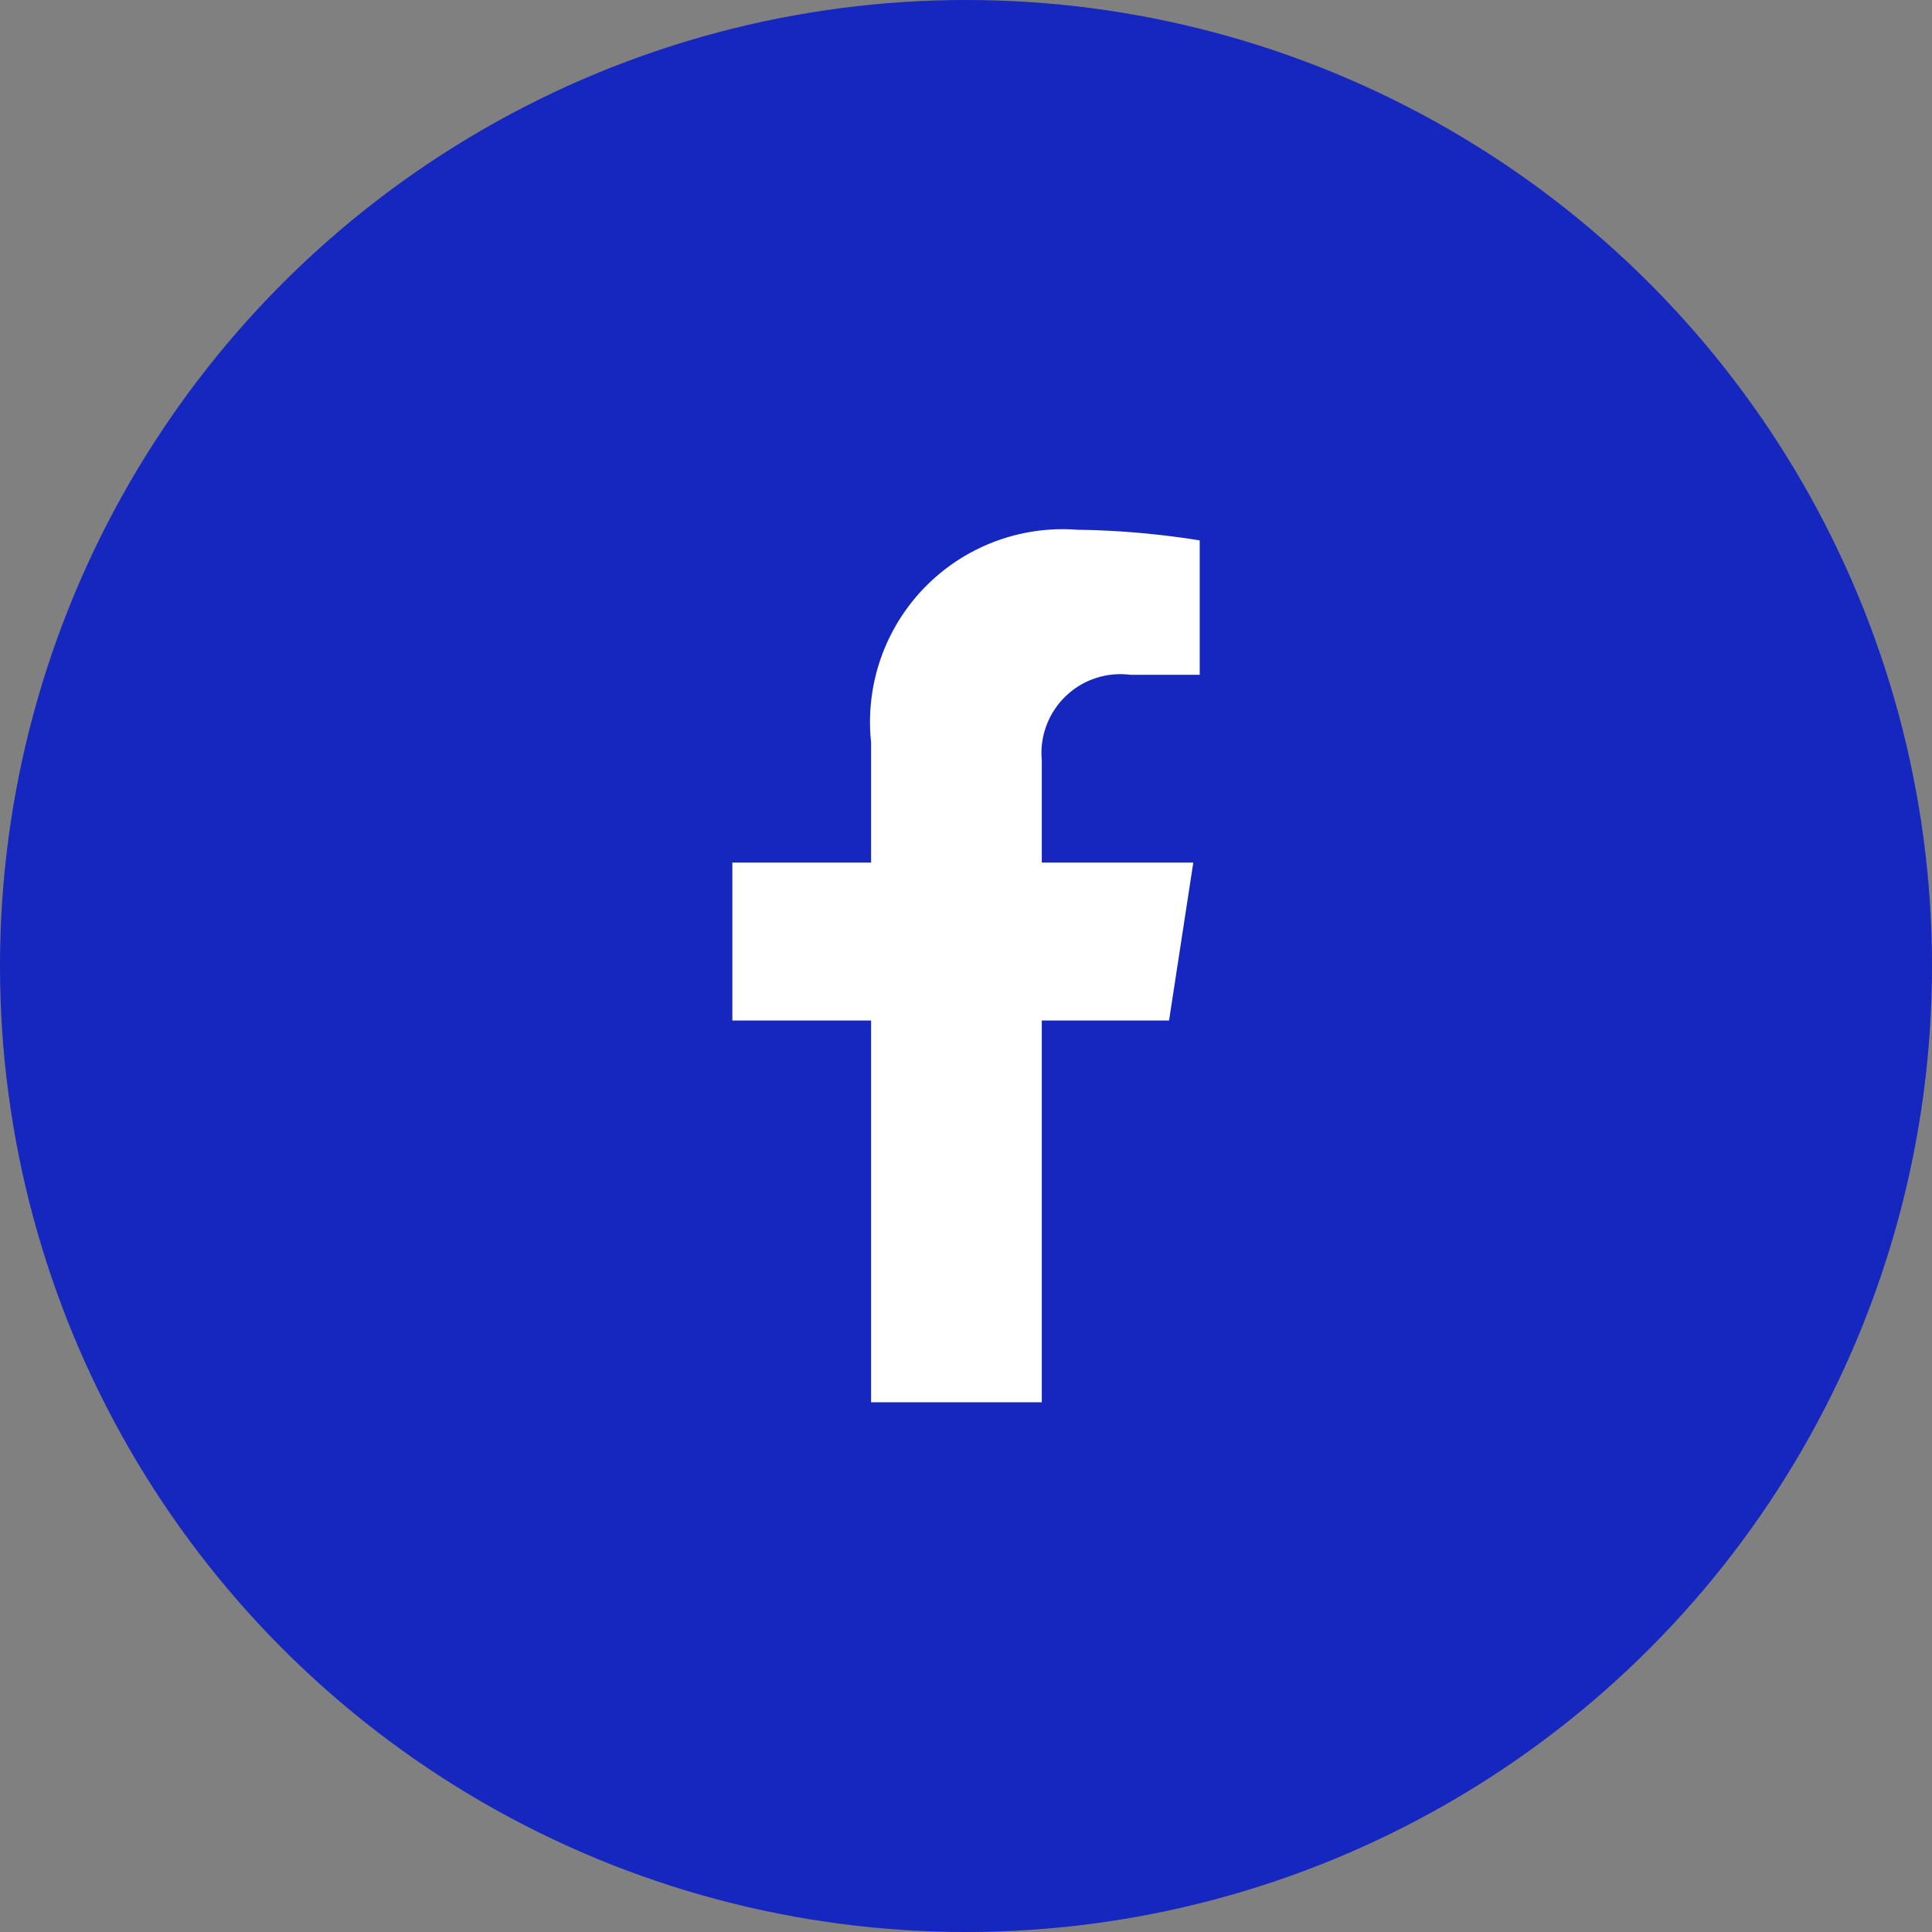
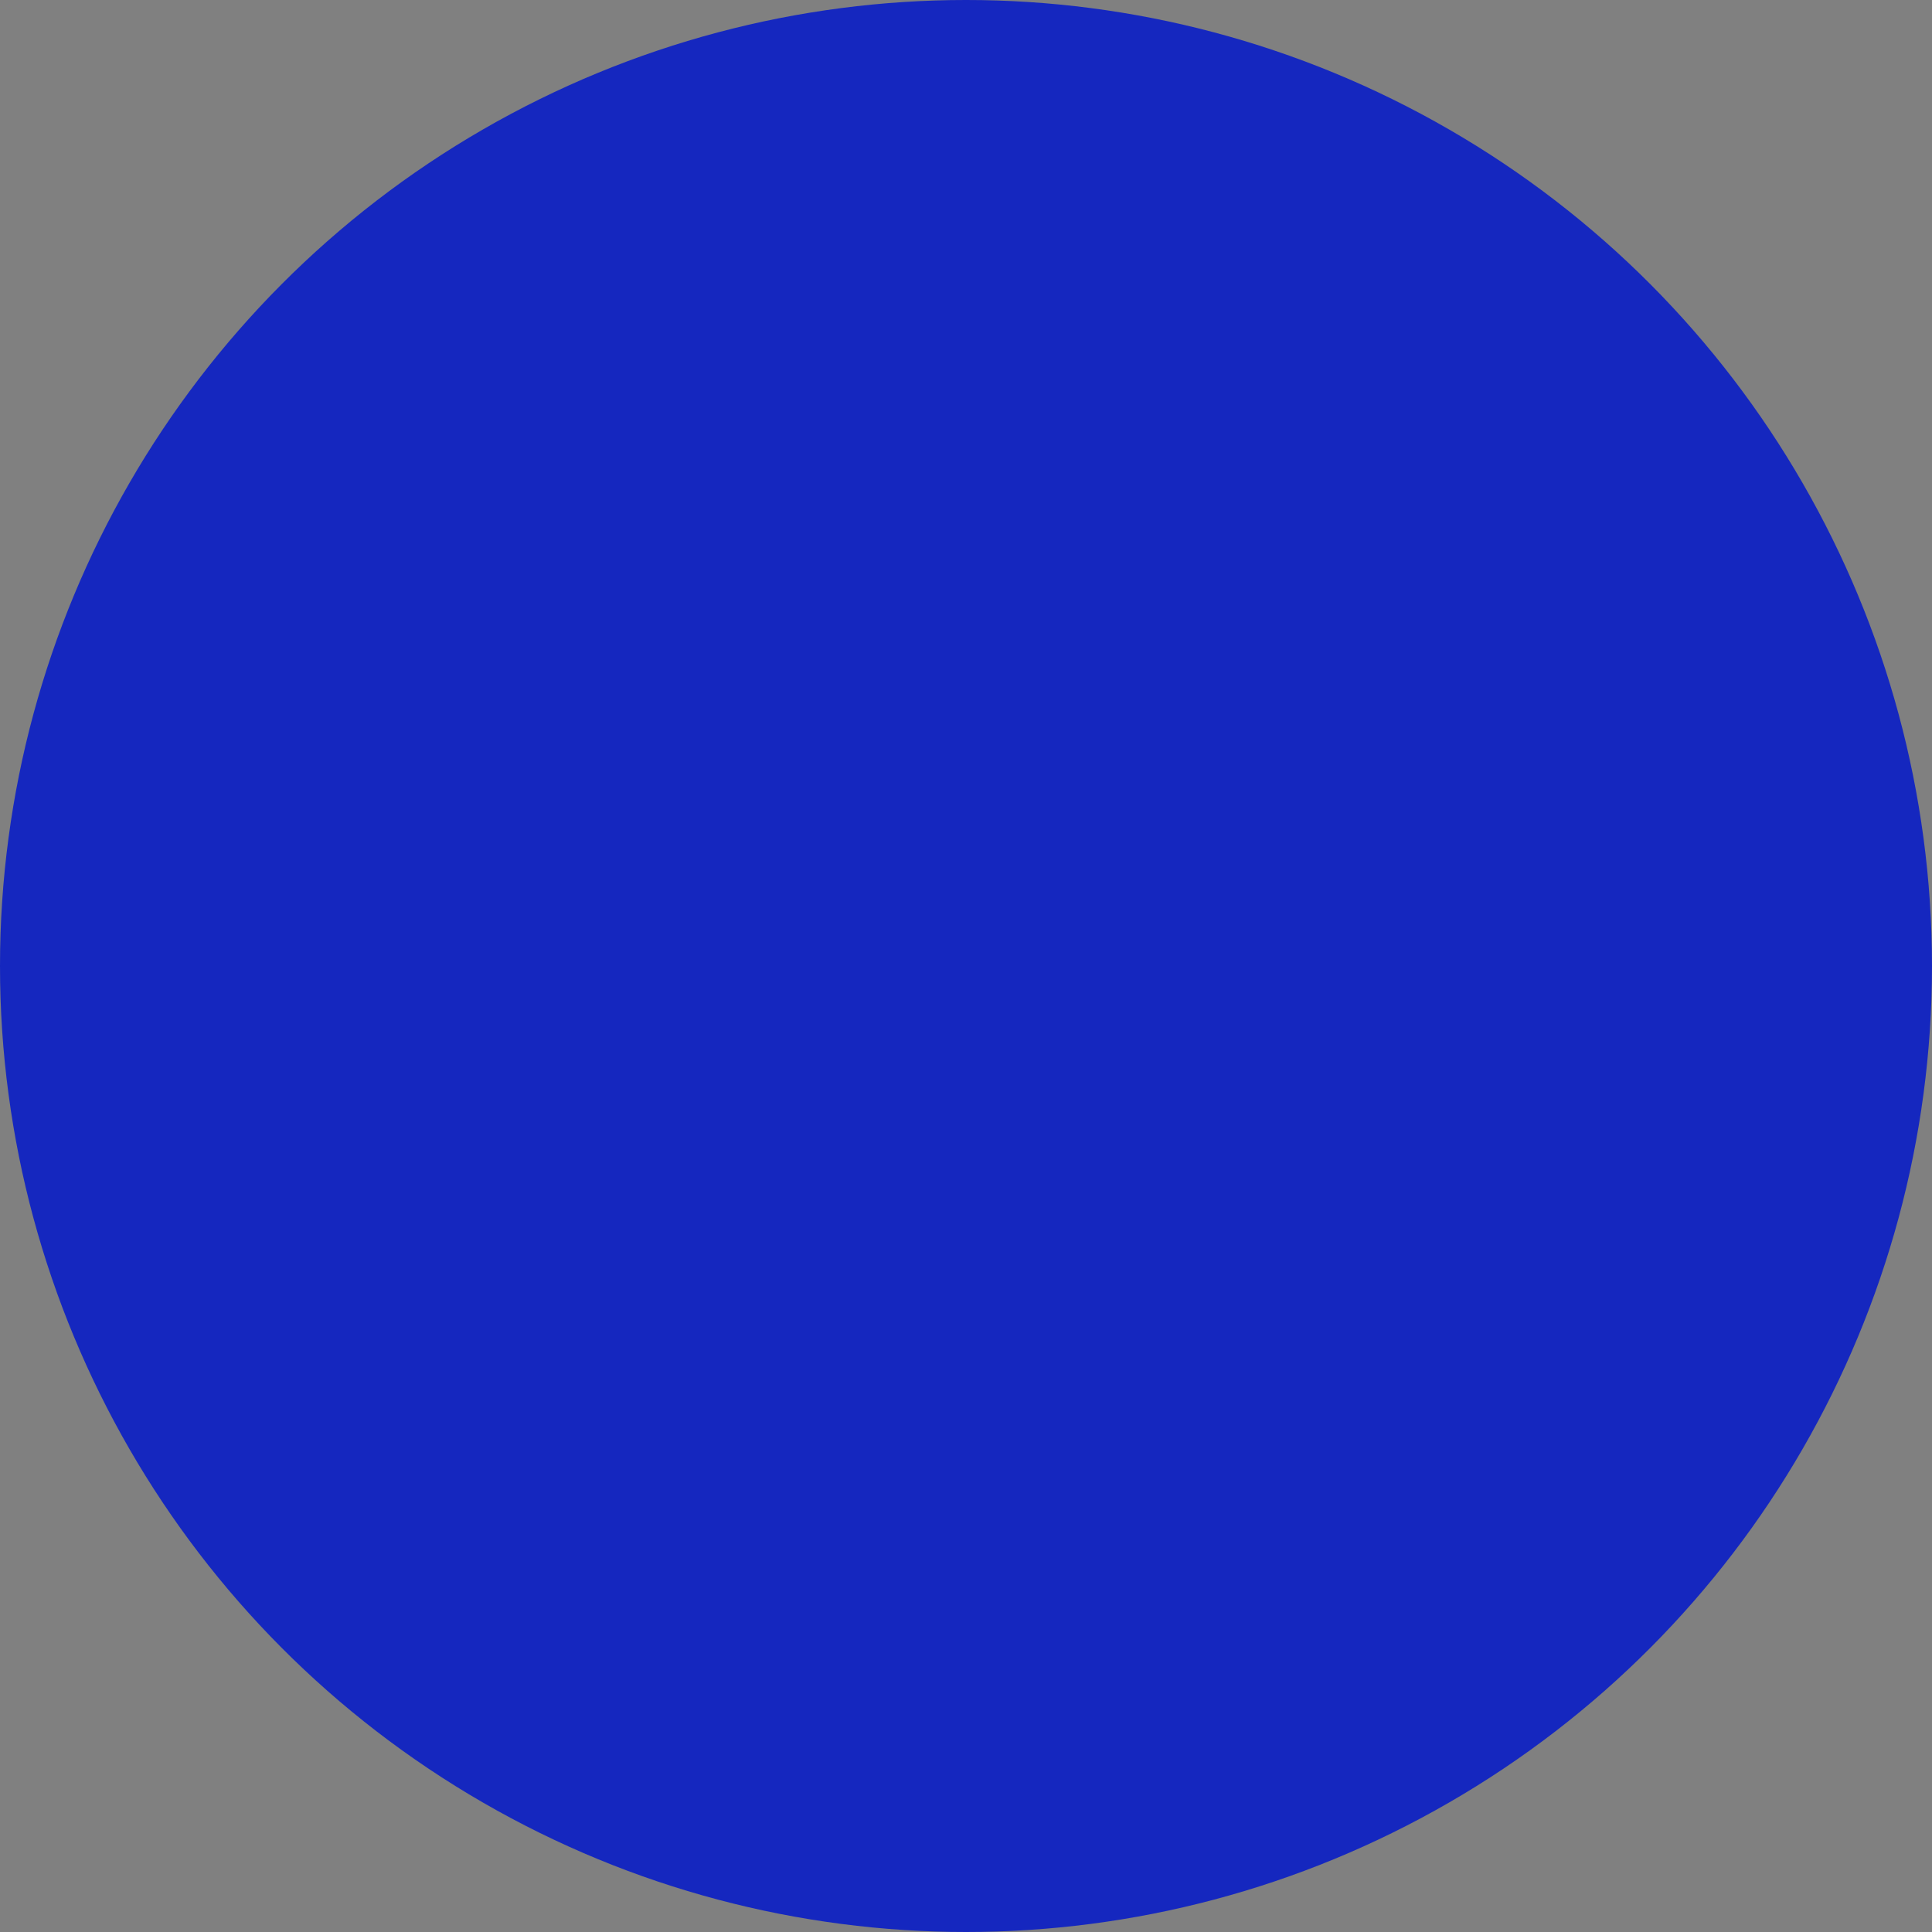
<svg xmlns="http://www.w3.org/2000/svg" width="31" height="31" viewBox="0 0 31 31">
  <rect x="0" y="0" width="31" height="31" fill="#808080" stroke="none" />
  <g id="Group_197" data-name="Group 197" transform="translate(-360 -838)">
    <circle id="Ellipse_23" data-name="Ellipse 23" cx="15.5" cy="15.5" r="15.5" transform="translate(360 838)" fill="#1527bf" />
-     <path id="Icon_awesome-facebook-f" data-name="Icon awesome-facebook-f" d="M8.616,7.875l.389-2.534H6.574V3.7A1.267,1.267,0,0,1,8,2.328H9.108V.171A13.478,13.478,0,0,0,7.146,0,3.093,3.093,0,0,0,3.835,3.41V5.341H1.609V7.875H3.835V14H6.574V7.875Z" transform="translate(370.142 846.5)" fill="#fff" />
  </g>
</svg>